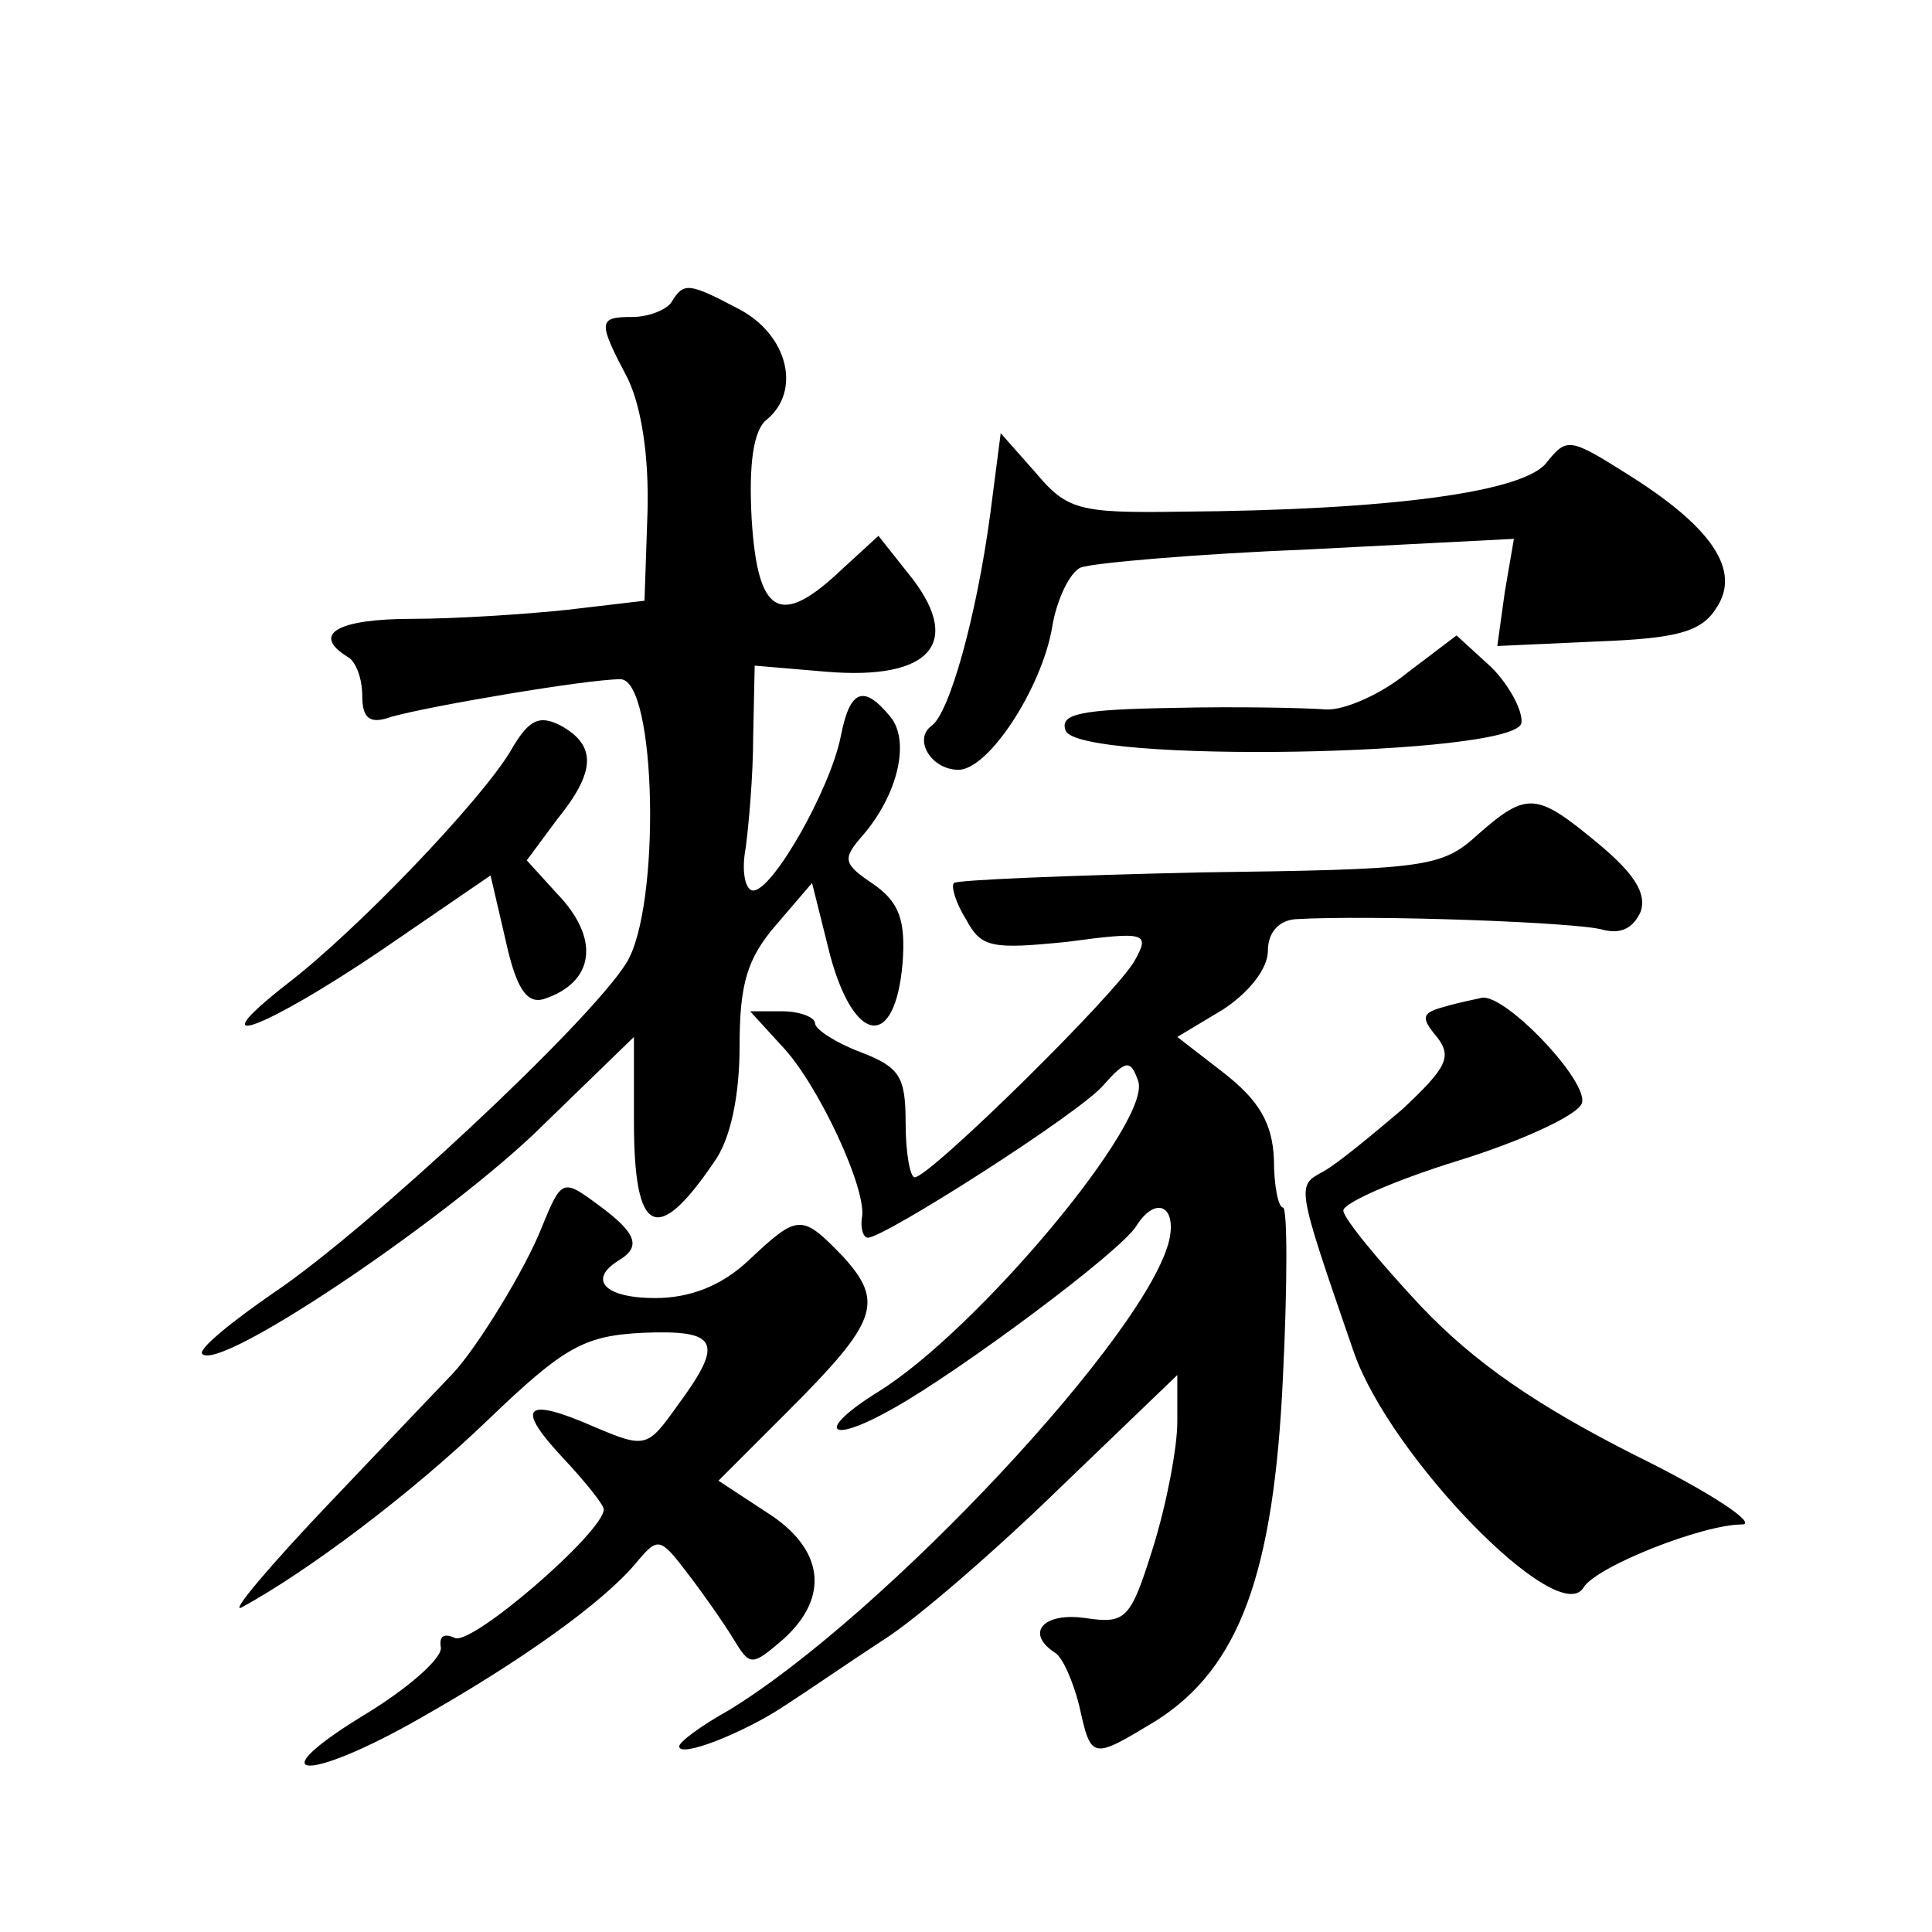
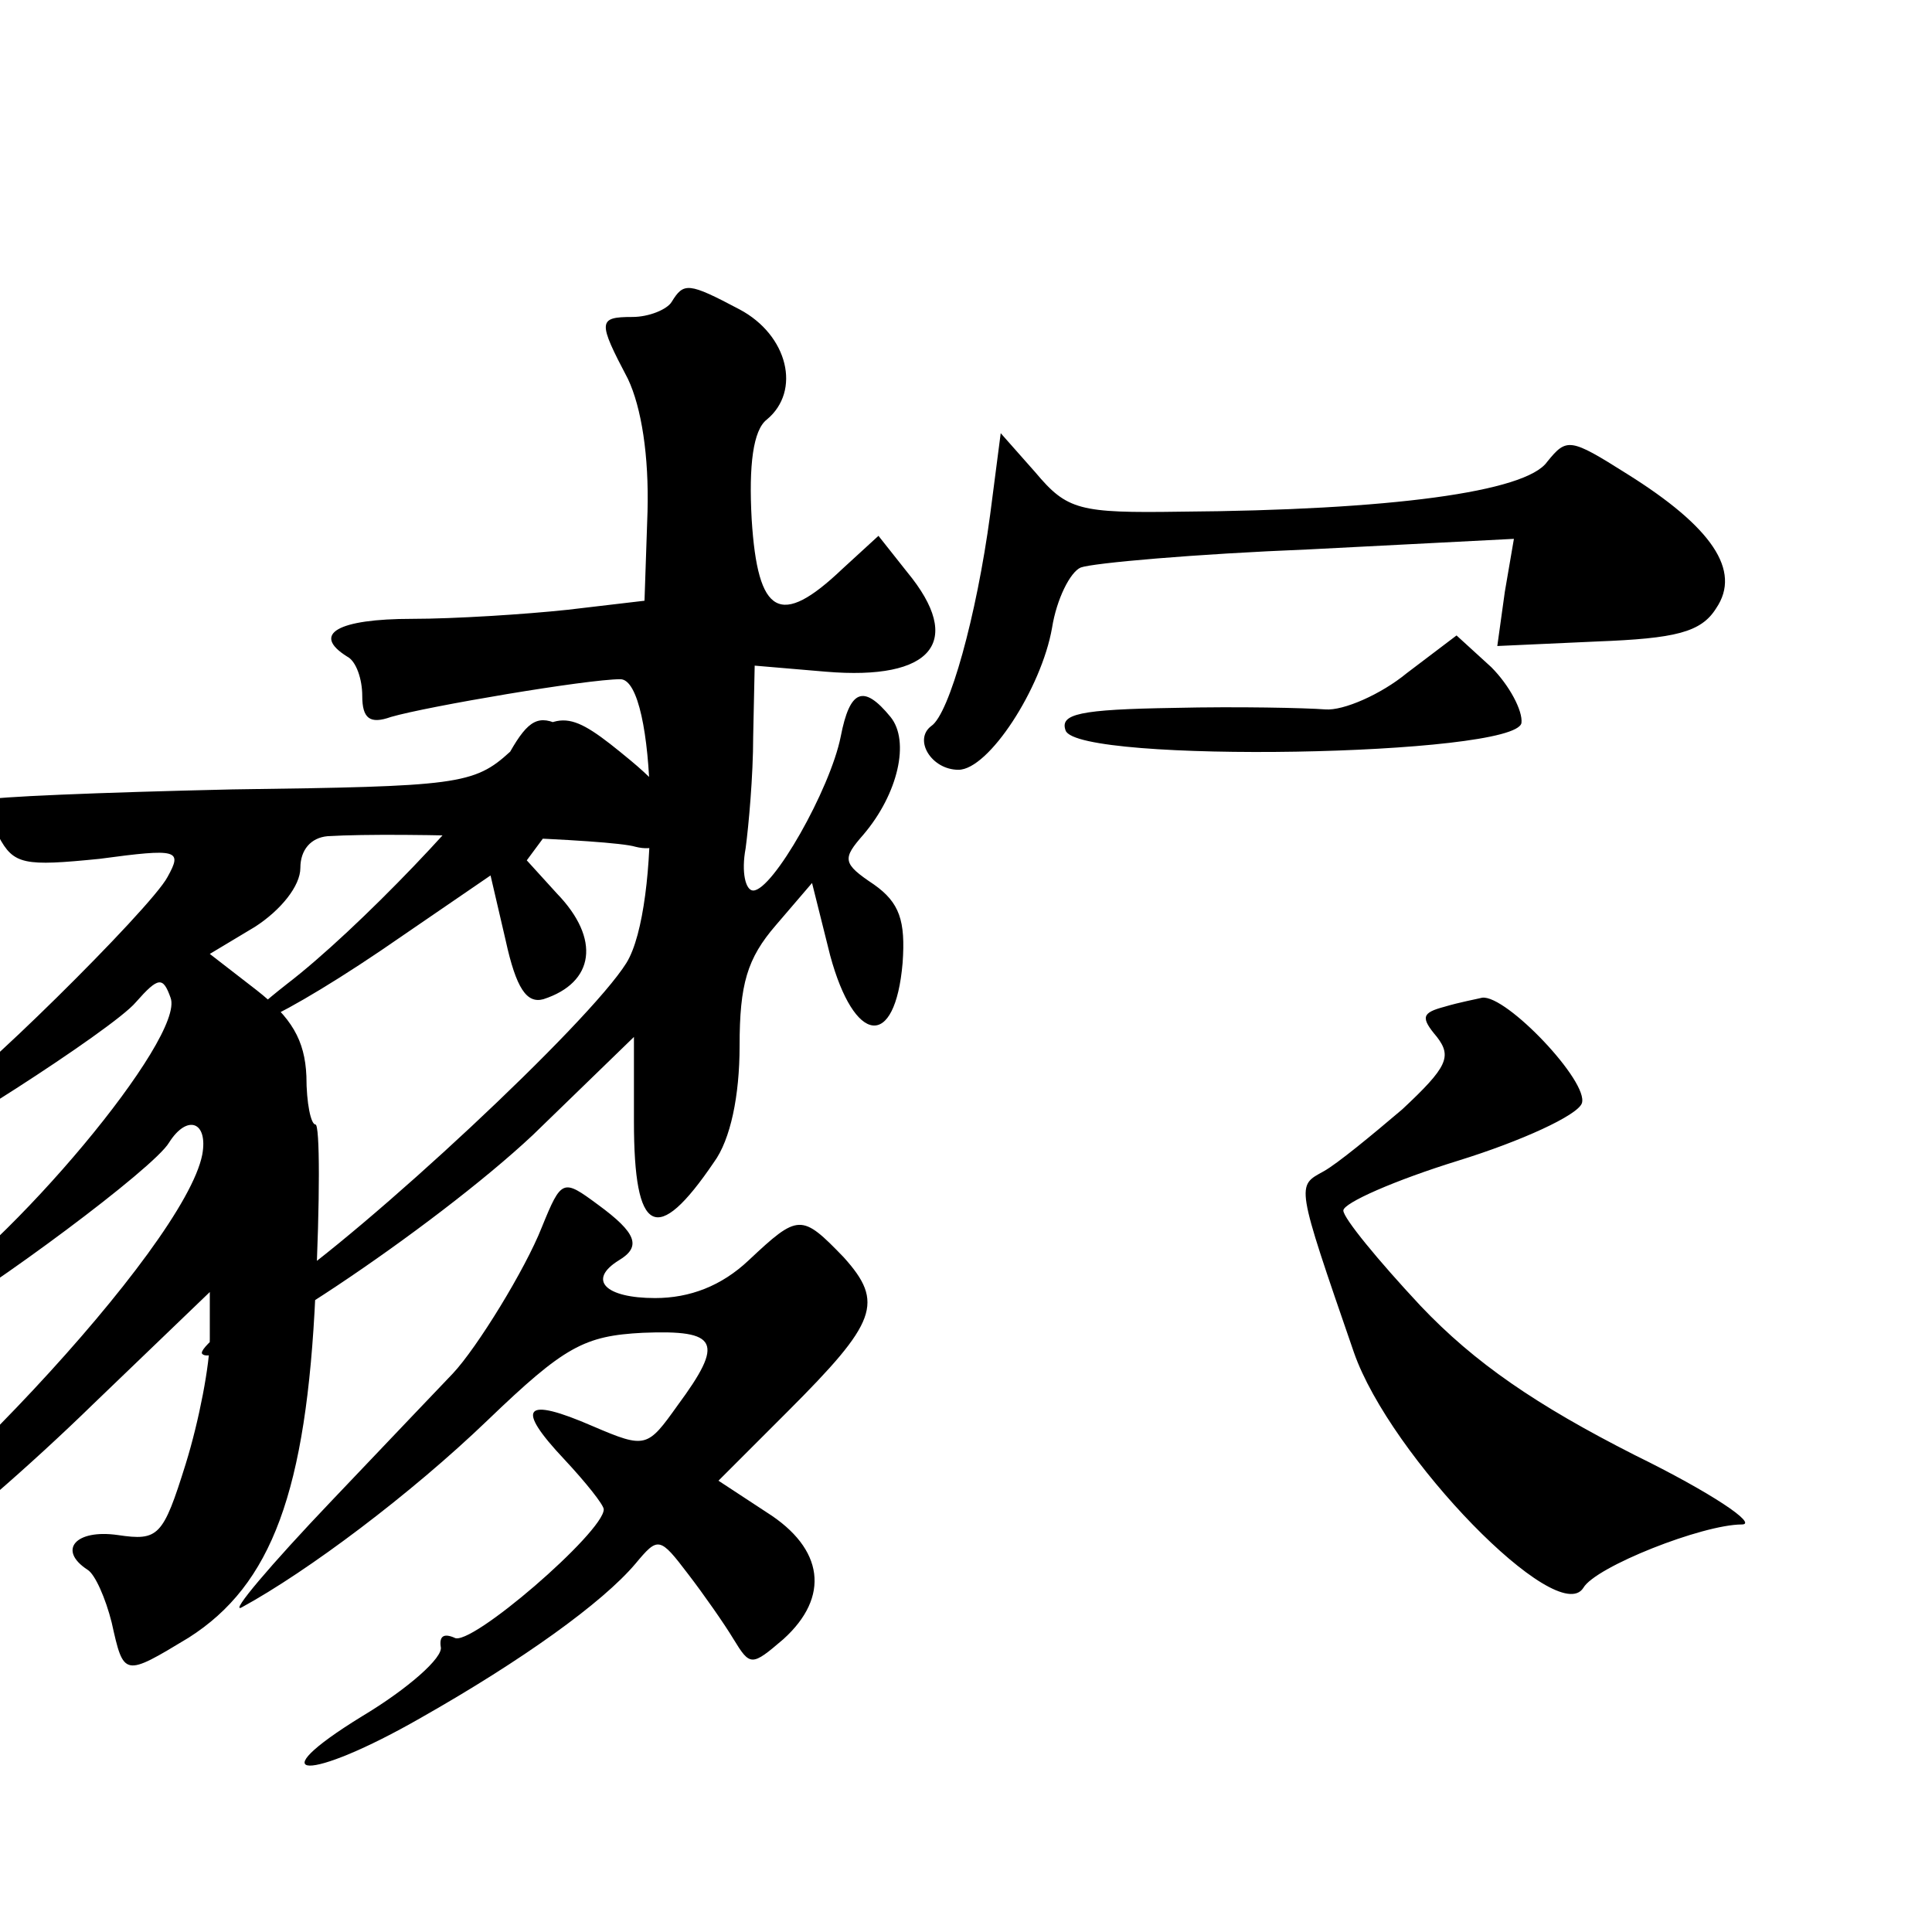
<svg xmlns="http://www.w3.org/2000/svg" version="1.0" width="128pt" height="128pt" viewBox="0 0 128 128" preserveAspectRatio="xMidYMid meet">
  <g transform="translate(0,128) scale(0.1,-0.1)" fill="#0" stroke="none">
-     <path d="M445 1080 c-3 -5 -15 -10 -26 -10 -23 0 -23 -3 -3 -41 9 -19 14 -51 13 -88 l-2 -59 -51 -6 c-28 -3 -75 -6 -103 -6 -49 0 -67 -10 -43 -25 6 -3 10 -15 10 -26 0 -15 5 -19 19 -14 24 7 130 25 152 25 24 0 27 -151 4 -188 -25 -40 -172 -177 -233 -218 -29 -20 -51 -38 -48 -41 11 -12 154 84 219 145 l67 65 0 -56 c0 -75 15 -83 53 -27 11 15 17 44 17 77 0 41 5 58 24 80 l24 28 12 -48 c16 -59 43 -63 48 -5 2 28 -2 40 -19 52 -21 14 -21 17 -7 33 23 27 31 62 18 78 -18 22 -27 18 -33 -13 -7 -35 -45 -102 -58 -102 -5 0 -8 12 -5 28 2 15 5 48 5 74 l1 47 47 -4 c71 -6 92 20 54 66 l-19 24 -24 -22 c-41 -39 -56 -31 -60 33 -2 36 1 59 10 66 23 19 14 56 -18 73 -34 18 -37 18 -45 5z M656 939 c-9 -67 -27 -132 -39 -140 -12 -9 0 -29 18 -29 20 0 55 54 62 94 3 19 12 37 19 40 8 3 76 9 151 12 l136 7 -6 -35 -5 -36 66 3 c52 2 69 6 79 22 17 25 -3 54 -59 89 -38 24 -40 24 -53 8 -14 -20 -104 -32 -243 -33 -67 -1 -75 1 -96 26 l-23 26 -7 -54z M932 834 c-17 -14 -42 -25 -54 -24 -13 1 -58 2 -100 1 -63 -1 -76 -4 -72 -15 8 -22 298 -17 302 5 1 8 -8 25 -20 37 l-23 21 -33 -25z M338 782 c-20 -33 -101 -118 -148 -154 -60 -47 -15 -30 62 22 l73 50 10 -43 c7 -32 14 -42 25 -39 34 11 38 40 9 70 l-20 22 20 27 c26 32 26 49 3 62 -15 8 -22 4 -34 -17z M979 727 c-24 -22 -35 -23 -184 -25 -88 -2 -161 -5 -163 -7 -2 -2 1 -13 8 -24 10 -19 17 -20 67 -15 52 7 55 6 45 -12 -11 -21 -136 -144 -146 -144 -3 0 -6 16 -6 36 0 31 -4 37 -30 47 -16 6 -30 15 -30 19 0 4 -10 8 -22 8 l-21 0 21 -23 c24 -25 57 -96 53 -114 -1 -7 1 -13 4 -13 11 0 141 83 156 101 15 17 18 17 23 3 10 -26 -106 -165 -172 -206 -42 -26 -34 -36 10 -11 43 24 151 104 161 121 12 19 26 14 22 -8 -12 -61 -189 -250 -292 -313 -18 -10 -33 -21 -33 -24 0 -8 43 9 70 27 14 9 43 29 66 44 22 14 75 60 117 101 l77 74 0 -31 c0 -17 -7 -54 -16 -83 -15 -48 -18 -51 -45 -47 -28 4 -40 -10 -20 -23 5 -3 12 -19 16 -35 8 -36 8 -36 51 -10 55 35 78 97 84 228 3 61 3 112 0 112 -3 0 -6 14 -6 32 -1 24 -10 39 -33 57 l-31 24 30 18 c17 11 30 27 30 39 0 12 7 20 18 21 50 3 188 -2 204 -7 12 -3 20 1 25 12 4 12 -4 25 -28 45 -41 34 -47 35 -80 6z M957 613 c-15 -4 -16 -7 -5 -20 10 -13 7 -20 -23 -48 -20 -17 -43 -36 -52 -41 -18 -10 -19 -7 20 -120 24 -69 135 -183 152 -156 8 14 79 42 105 42 11 0 -20 21 -71 46 -65 33 -106 61 -142 99 -28 30 -51 58 -51 63 0 5 34 20 76 33 42 13 79 30 82 38 5 14 -50 72 -66 70 -4 -1 -15 -3 -25 -6z M359 467 c-11 -28 -43 -80 -59 -97 -3 -3 -39 -41 -80 -84 -41 -43 -68 -75 -60 -71 44 24 112 75 163 124 51 49 64 56 103 58 50 2 54 -6 23 -48 -20 -28 -21 -29 -56 -14 -46 20 -52 13 -19 -22 14 -15 26 -30 26 -33 0 -15 -89 -92 -99 -85 -7 3 -10 1 -9 -6 2 -7 -22 -28 -52 -46 -70 -43 -36 -44 39 -1 67 38 120 76 142 102 15 18 16 18 35 -7 10 -13 24 -33 30 -43 11 -18 12 -18 33 0 31 28 27 60 -11 84 l-32 21 46 46 c59 59 64 72 37 102 -28 29 -30 29 -63 -2 -18 -17 -39 -25 -62 -25 -33 0 -45 12 -24 25 15 9 12 18 -14 37 -23 17 -24 17 -37 -15z" />
+     <path d="M445 1080 c-3 -5 -15 -10 -26 -10 -23 0 -23 -3 -3 -41 9 -19 14 -51 13 -88 l-2 -59 -51 -6 c-28 -3 -75 -6 -103 -6 -49 0 -67 -10 -43 -25 6 -3 10 -15 10 -26 0 -15 5 -19 19 -14 24 7 130 25 152 25 24 0 27 -151 4 -188 -25 -40 -172 -177 -233 -218 -29 -20 -51 -38 -48 -41 11 -12 154 84 219 145 l67 65 0 -56 c0 -75 15 -83 53 -27 11 15 17 44 17 77 0 41 5 58 24 80 l24 28 12 -48 c16 -59 43 -63 48 -5 2 28 -2 40 -19 52 -21 14 -21 17 -7 33 23 27 31 62 18 78 -18 22 -27 18 -33 -13 -7 -35 -45 -102 -58 -102 -5 0 -8 12 -5 28 2 15 5 48 5 74 l1 47 47 -4 c71 -6 92 20 54 66 l-19 24 -24 -22 c-41 -39 -56 -31 -60 33 -2 36 1 59 10 66 23 19 14 56 -18 73 -34 18 -37 18 -45 5z M656 939 c-9 -67 -27 -132 -39 -140 -12 -9 0 -29 18 -29 20 0 55 54 62 94 3 19 12 37 19 40 8 3 76 9 151 12 l136 7 -6 -35 -5 -36 66 3 c52 2 69 6 79 22 17 25 -3 54 -59 89 -38 24 -40 24 -53 8 -14 -20 -104 -32 -243 -33 -67 -1 -75 1 -96 26 l-23 26 -7 -54z M932 834 c-17 -14 -42 -25 -54 -24 -13 1 -58 2 -100 1 -63 -1 -76 -4 -72 -15 8 -22 298 -17 302 5 1 8 -8 25 -20 37 l-23 21 -33 -25z M338 782 c-20 -33 -101 -118 -148 -154 -60 -47 -15 -30 62 22 l73 50 10 -43 c7 -32 14 -42 25 -39 34 11 38 40 9 70 l-20 22 20 27 c26 32 26 49 3 62 -15 8 -22 4 -34 -17z c-24 -22 -35 -23 -184 -25 -88 -2 -161 -5 -163 -7 -2 -2 1 -13 8 -24 10 -19 17 -20 67 -15 52 7 55 6 45 -12 -11 -21 -136 -144 -146 -144 -3 0 -6 16 -6 36 0 31 -4 37 -30 47 -16 6 -30 15 -30 19 0 4 -10 8 -22 8 l-21 0 21 -23 c24 -25 57 -96 53 -114 -1 -7 1 -13 4 -13 11 0 141 83 156 101 15 17 18 17 23 3 10 -26 -106 -165 -172 -206 -42 -26 -34 -36 10 -11 43 24 151 104 161 121 12 19 26 14 22 -8 -12 -61 -189 -250 -292 -313 -18 -10 -33 -21 -33 -24 0 -8 43 9 70 27 14 9 43 29 66 44 22 14 75 60 117 101 l77 74 0 -31 c0 -17 -7 -54 -16 -83 -15 -48 -18 -51 -45 -47 -28 4 -40 -10 -20 -23 5 -3 12 -19 16 -35 8 -36 8 -36 51 -10 55 35 78 97 84 228 3 61 3 112 0 112 -3 0 -6 14 -6 32 -1 24 -10 39 -33 57 l-31 24 30 18 c17 11 30 27 30 39 0 12 7 20 18 21 50 3 188 -2 204 -7 12 -3 20 1 25 12 4 12 -4 25 -28 45 -41 34 -47 35 -80 6z M957 613 c-15 -4 -16 -7 -5 -20 10 -13 7 -20 -23 -48 -20 -17 -43 -36 -52 -41 -18 -10 -19 -7 20 -120 24 -69 135 -183 152 -156 8 14 79 42 105 42 11 0 -20 21 -71 46 -65 33 -106 61 -142 99 -28 30 -51 58 -51 63 0 5 34 20 76 33 42 13 79 30 82 38 5 14 -50 72 -66 70 -4 -1 -15 -3 -25 -6z M359 467 c-11 -28 -43 -80 -59 -97 -3 -3 -39 -41 -80 -84 -41 -43 -68 -75 -60 -71 44 24 112 75 163 124 51 49 64 56 103 58 50 2 54 -6 23 -48 -20 -28 -21 -29 -56 -14 -46 20 -52 13 -19 -22 14 -15 26 -30 26 -33 0 -15 -89 -92 -99 -85 -7 3 -10 1 -9 -6 2 -7 -22 -28 -52 -46 -70 -43 -36 -44 39 -1 67 38 120 76 142 102 15 18 16 18 35 -7 10 -13 24 -33 30 -43 11 -18 12 -18 33 0 31 28 27 60 -11 84 l-32 21 46 46 c59 59 64 72 37 102 -28 29 -30 29 -63 -2 -18 -17 -39 -25 -62 -25 -33 0 -45 12 -24 25 15 9 12 18 -14 37 -23 17 -24 17 -37 -15z" />
  </g>
</svg>